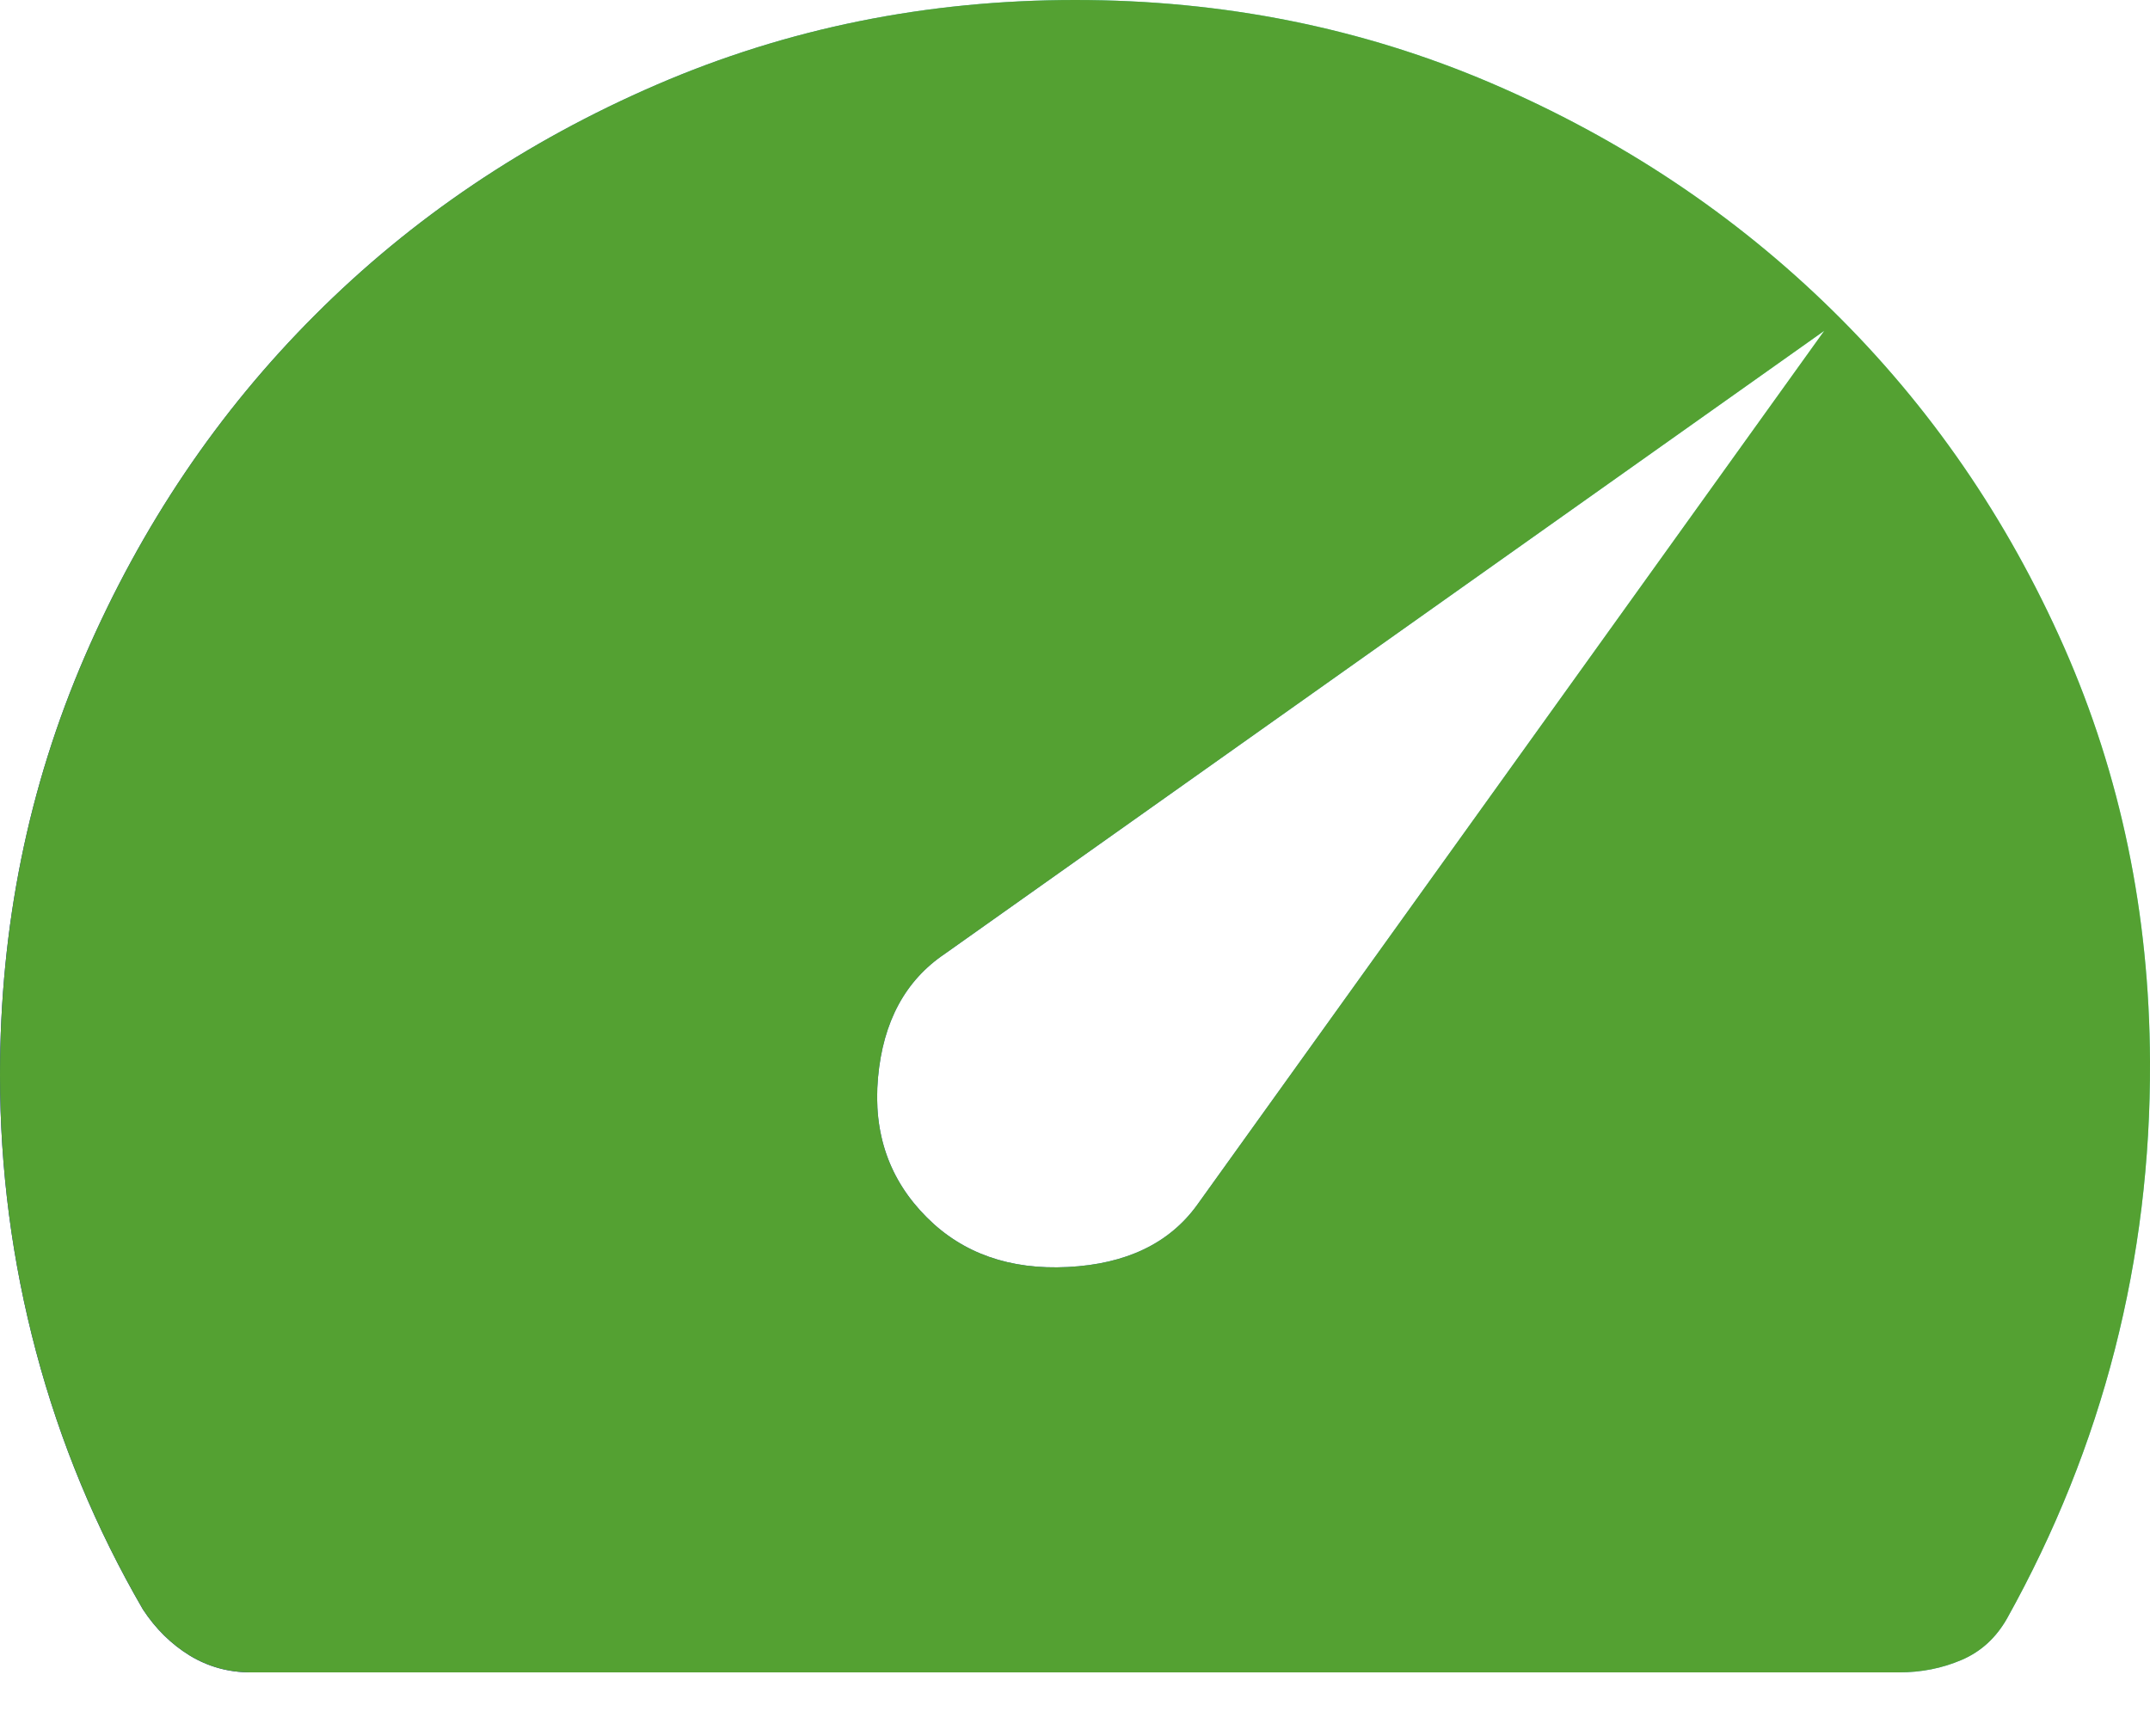
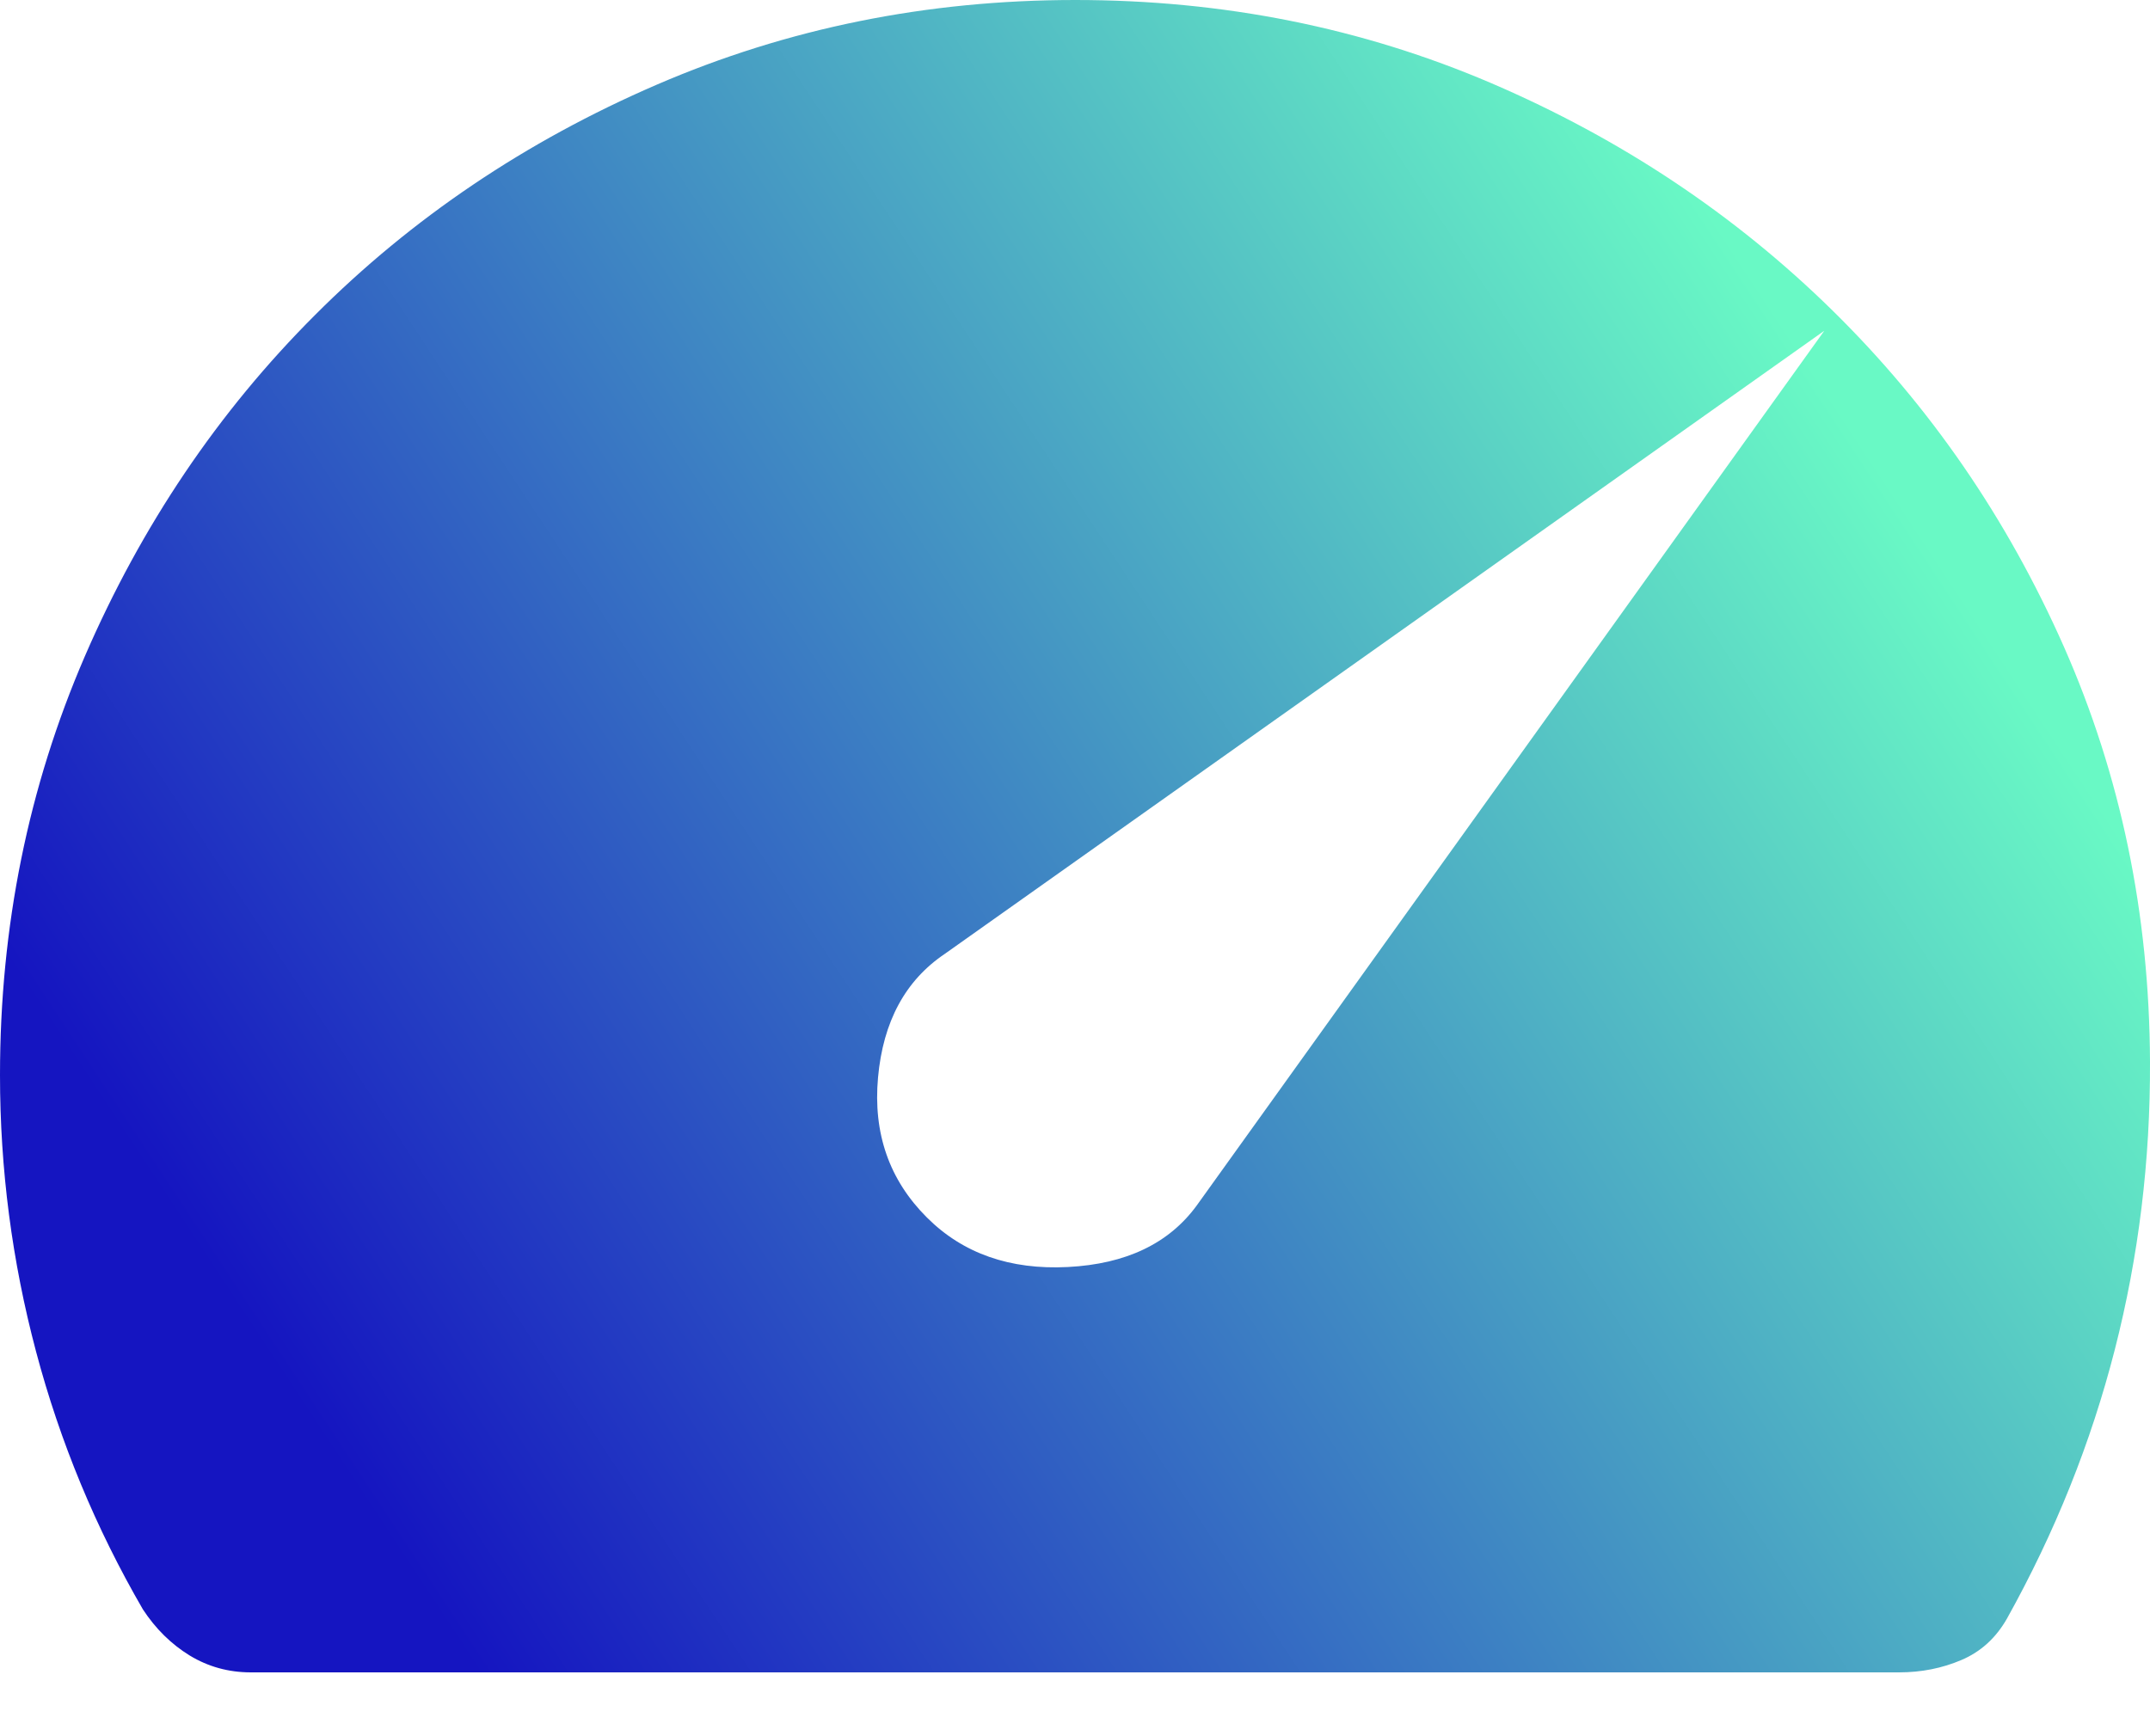
<svg xmlns="http://www.w3.org/2000/svg" width="26" height="21" viewBox="0 0 26 21" fill="none">
  <path d="M11.209 14.726C11.644 15.161 12.213 15.361 12.914 15.325C13.617 15.289 14.136 15.041 14.472 14.581L22.061 4.001L11.426 11.537C10.948 11.859 10.679 12.357 10.618 13.033C10.557 13.708 10.754 14.272 11.209 14.726ZM3.034 20.228C2.764 20.228 2.518 20.16 2.294 20.024C2.071 19.887 1.882 19.701 1.728 19.466C1.158 18.483 0.727 17.444 0.436 16.348C0.145 15.253 0 14.138 0 13.004C0 11.208 0.342 9.52 1.026 7.938C1.711 6.356 2.639 4.98 3.81 3.81C4.98 2.638 6.356 1.71 7.938 1.026C9.52 0.342 11.208 0 13.004 0C14.793 0 16.472 0.336 18.039 1.008C19.606 1.681 20.98 2.596 22.16 3.755C23.34 4.914 24.273 6.271 24.96 7.825C25.646 9.38 25.993 11.052 26 12.842C26.005 14.036 25.863 15.196 25.575 16.322C25.287 17.448 24.852 18.533 24.27 19.578C24.136 19.813 23.952 19.98 23.718 20.079C23.486 20.178 23.235 20.228 22.964 20.228H3.034Z" fill="url(#paint0_linear_542_212)" />
-   <path d="M11.209 14.726C11.644 15.161 12.213 15.361 12.914 15.325C13.617 15.289 14.136 15.041 14.472 14.581L22.061 4.001L11.426 11.537C10.948 11.859 10.679 12.357 10.618 13.033C10.557 13.708 10.754 14.272 11.209 14.726ZM3.034 20.228C2.764 20.228 2.518 20.16 2.294 20.024C2.071 19.887 1.882 19.701 1.728 19.466C1.158 18.483 0.727 17.444 0.436 16.348C0.145 15.253 0 14.138 0 13.004C0 11.208 0.342 9.52 1.026 7.938C1.711 6.356 2.639 4.98 3.81 3.81C4.98 2.638 6.356 1.71 7.938 1.026C9.52 0.342 11.208 0 13.004 0C14.793 0 16.472 0.336 18.039 1.008C19.606 1.681 20.98 2.596 22.16 3.755C23.34 4.914 24.273 6.271 24.96 7.825C25.646 9.38 25.993 11.052 26 12.842C26.005 14.036 25.863 15.196 25.575 16.322C25.287 17.448 24.852 18.533 24.27 19.578C24.136 19.813 23.952 19.98 23.718 20.079C23.486 20.178 23.235 20.228 22.964 20.228H3.034Z" fill="#54A132" />
  <defs>
    <linearGradient id="paint0_linear_542_212" x1="4" y1="20" x2="26" y2="5.5" gradientUnits="userSpaceOnUse">
      <stop offset="0.051" stop-color="#1515C1" />
      <stop offset="0.893" stop-color="#69F9C5" />
    </linearGradient>
  </defs>
</svg>